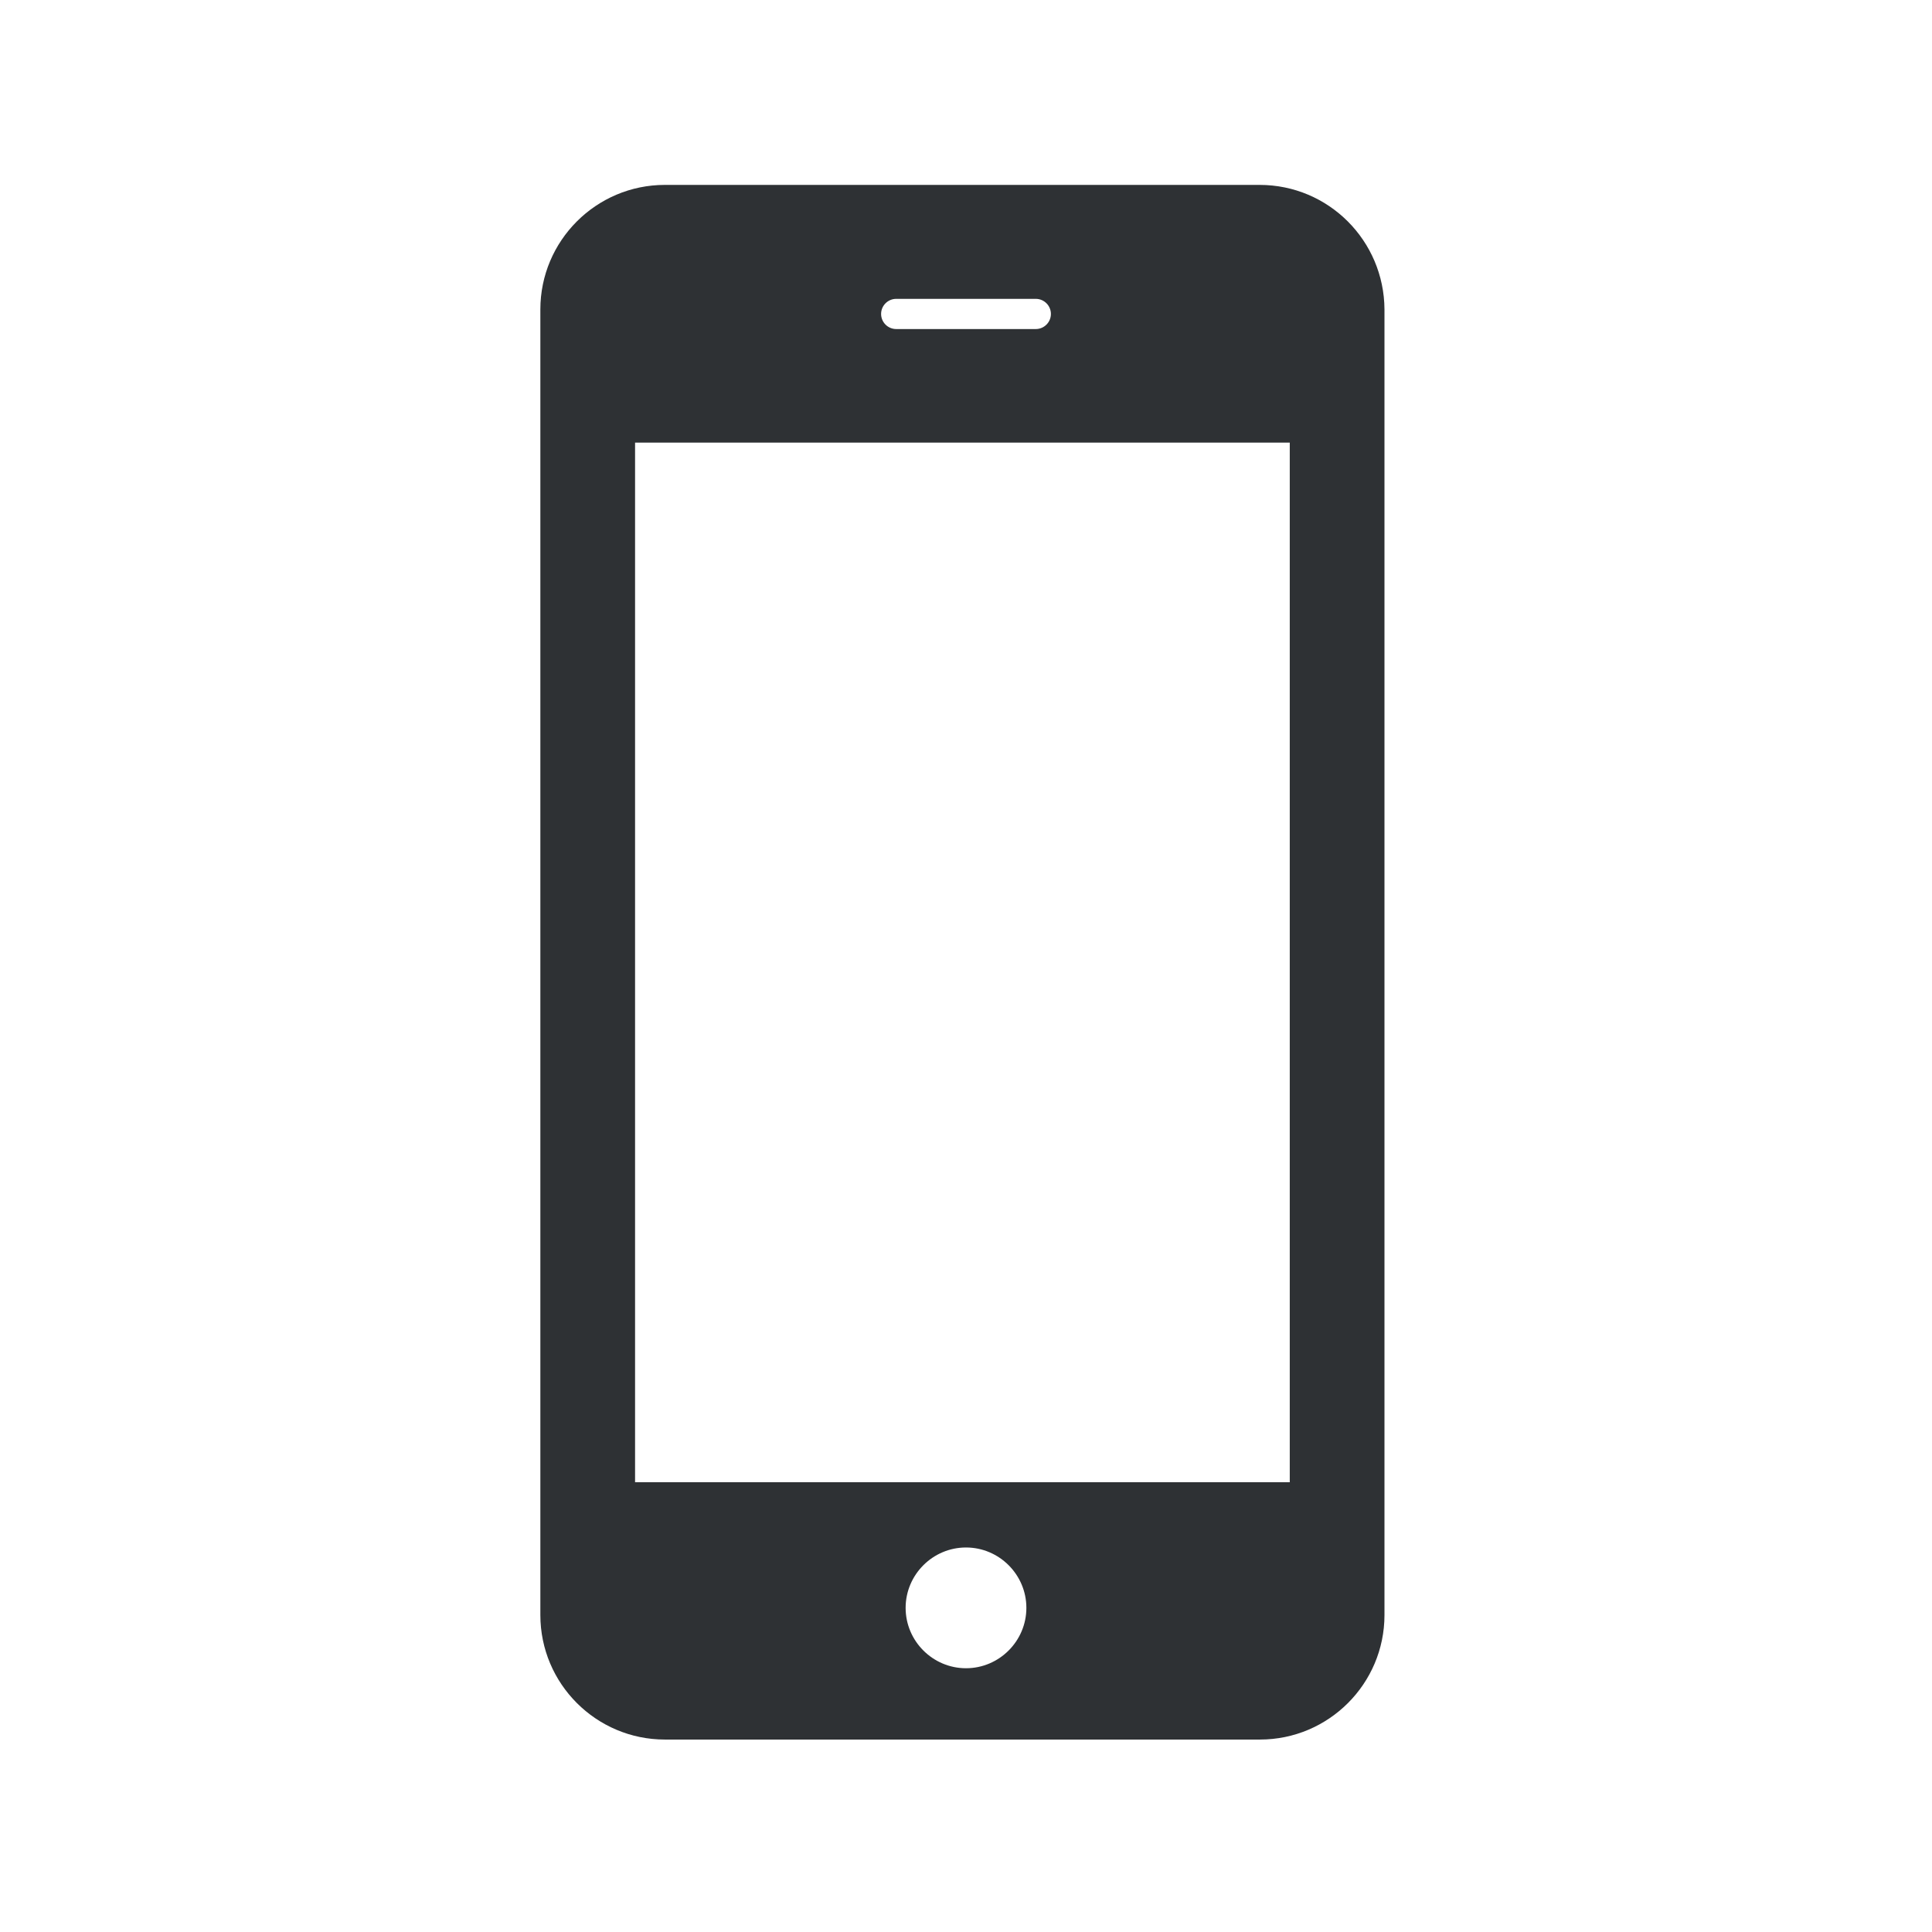
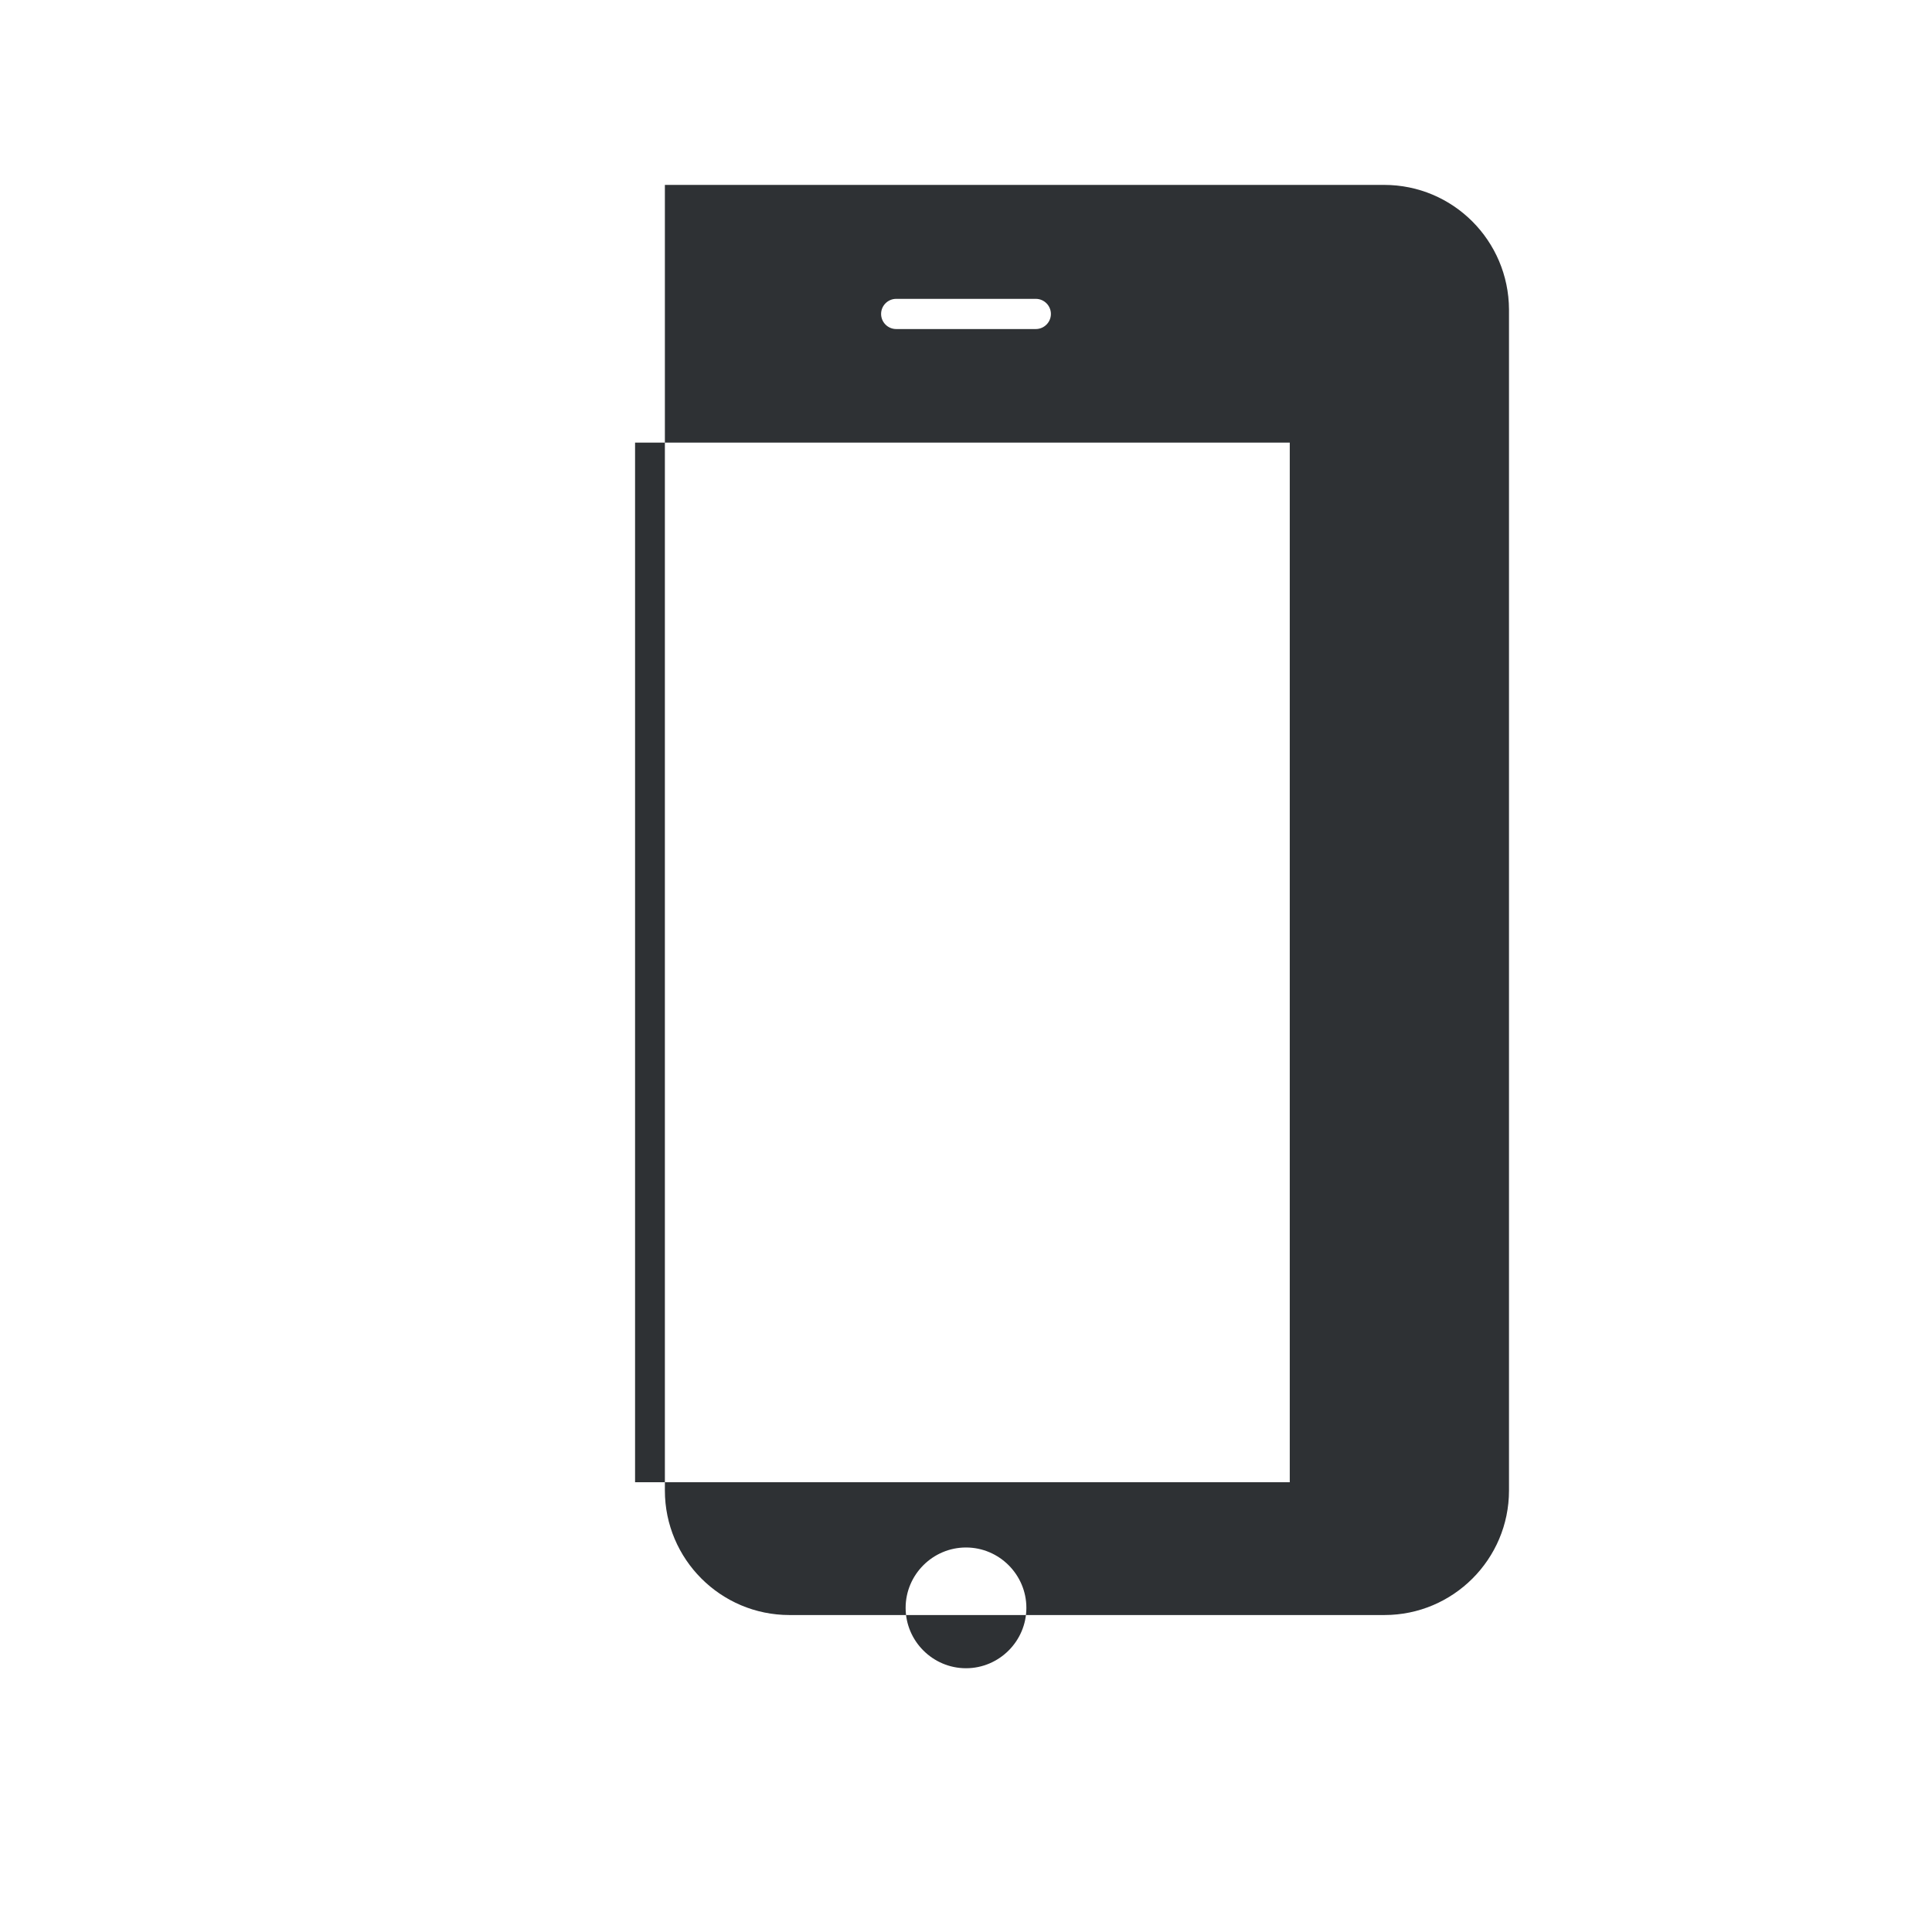
<svg xmlns="http://www.w3.org/2000/svg" viewBox="0 0 512 512">
-   <path fill="#2E3134" d="M333.8 49H176.2c-18.2 0-33 14.8-33 33v346c0 18.2 14.8 33 33 33h157.7c18.2 0 33-14.8 33-33V82c-.1-18.2-14.8-33-33.1-33zm-96.3 30.2h37c2.2 0 4 1.8 4 4s-1.8 4-4 4h-37c-2.2 0-4-1.8-4-4s1.8-4 4-4zM256 442.1c-8.8 0-16-7.2-16-16s7.2-16 16-16 16 7.2 16 16-7.2 16-16 16zm85.8-49.3H168.3V117.3h173.5v275.5z" />
+   <path fill="#2E3134" d="M333.8 49H176.2v346c0 18.2 14.8 33 33 33h157.7c18.2 0 33-14.8 33-33V82c-.1-18.2-14.8-33-33.1-33zm-96.3 30.2h37c2.2 0 4 1.8 4 4s-1.8 4-4 4h-37c-2.2 0-4-1.8-4-4s1.8-4 4-4zM256 442.1c-8.8 0-16-7.2-16-16s7.2-16 16-16 16 7.2 16 16-7.2 16-16 16zm85.8-49.3H168.3V117.3h173.5v275.5z" />
</svg>